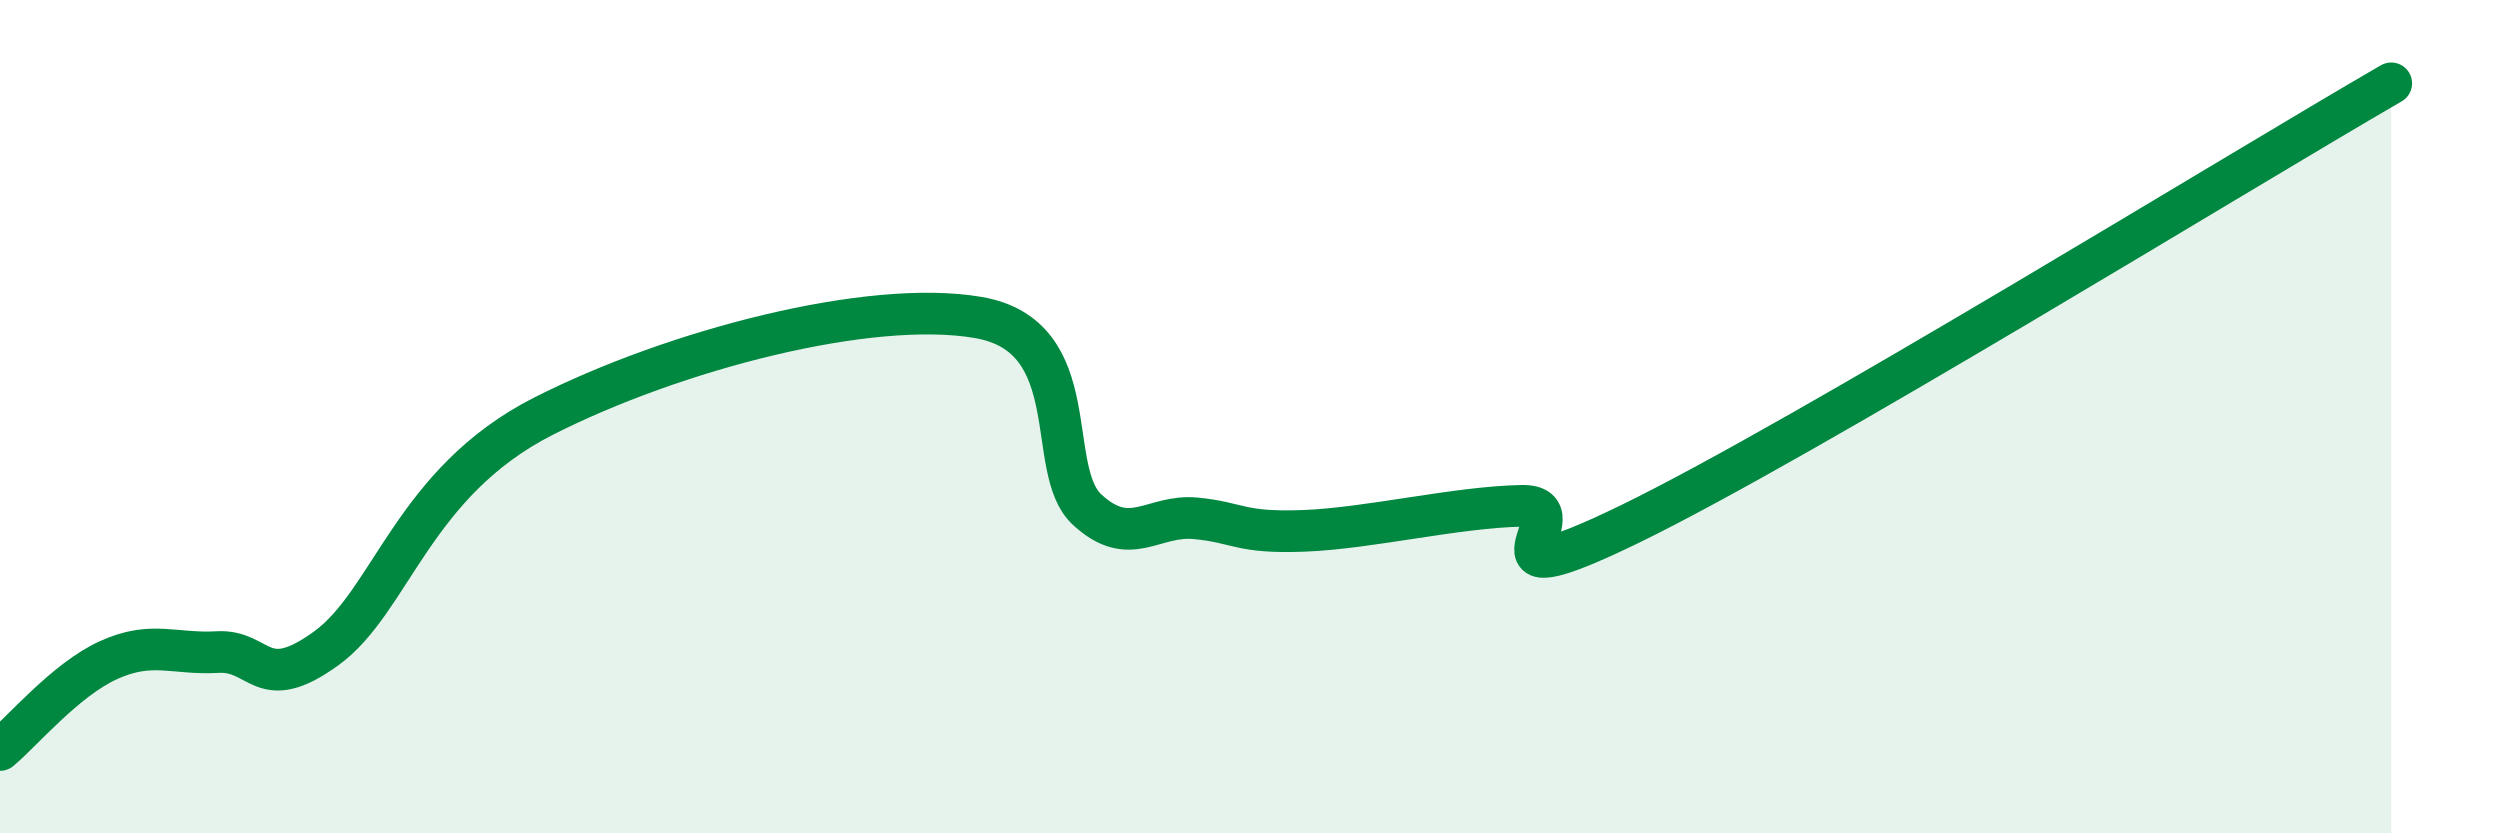
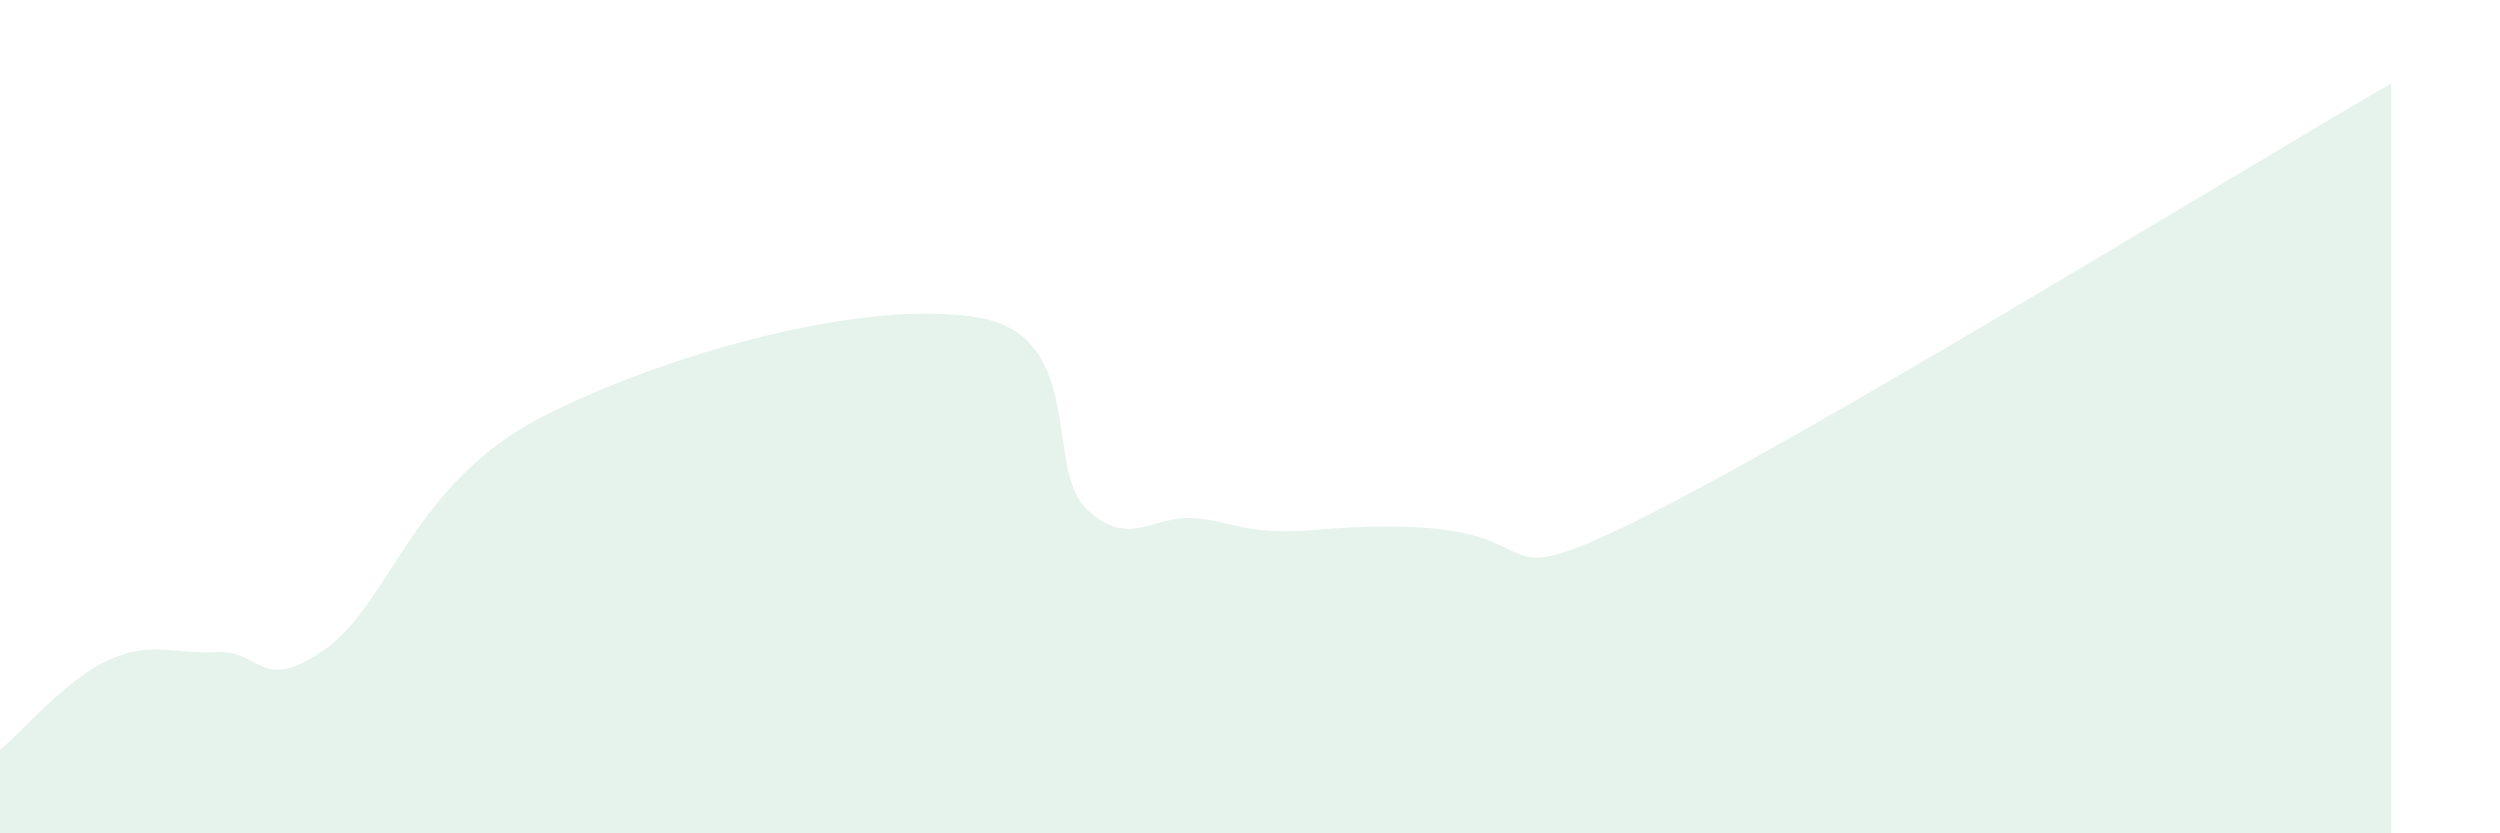
<svg xmlns="http://www.w3.org/2000/svg" width="60" height="20" viewBox="0 0 60 20">
-   <path d="M 0,18 C 0.52,17.57 1.57,16.31 2.61,15.84 C 3.65,15.37 4.18,15.71 5.22,15.65 C 6.26,15.59 6.27,16.69 7.83,15.56 C 9.39,14.43 9.91,11.58 13.04,9.99 C 16.17,8.4 20.87,7.17 23.48,7.62 C 26.09,8.07 25.05,11.27 26.09,12.23 C 27.13,13.19 27.66,12.34 28.7,12.44 C 29.74,12.54 29.74,12.8 31.3,12.74 C 32.86,12.68 34.95,12.17 36.52,12.14 C 38.09,12.11 34.96,14.6 39.13,12.57 C 43.3,10.54 53.74,4.11 57.39,2L57.39 20L0 20Z" fill="#008740" opacity="0.1" stroke-linecap="round" stroke-linejoin="round" />
-   <path d="M 0,18 C 0.52,17.57 1.57,16.31 2.61,15.84 C 3.65,15.37 4.18,15.71 5.22,15.65 C 6.26,15.59 6.27,16.69 7.83,15.56 C 9.39,14.43 9.91,11.58 13.04,9.99 C 16.17,8.4 20.87,7.17 23.48,7.62 C 26.09,8.07 25.05,11.27 26.09,12.23 C 27.13,13.19 27.66,12.34 28.7,12.44 C 29.74,12.54 29.74,12.8 31.3,12.74 C 32.86,12.68 34.95,12.17 36.52,12.14 C 38.09,12.11 34.96,14.6 39.13,12.57 C 43.3,10.54 53.74,4.11 57.39,2" stroke="#008740" stroke-width="1" fill="none" stroke-linecap="round" stroke-linejoin="round" />
+   <path d="M 0,18 C 0.52,17.57 1.57,16.31 2.61,15.84 C 3.65,15.37 4.18,15.71 5.22,15.65 C 6.26,15.59 6.27,16.69 7.83,15.56 C 9.39,14.43 9.91,11.58 13.04,9.99 C 16.17,8.4 20.87,7.17 23.48,7.62 C 26.09,8.07 25.05,11.27 26.09,12.23 C 27.13,13.19 27.66,12.34 28.7,12.44 C 29.74,12.54 29.74,12.8 31.3,12.74 C 38.09,12.11 34.96,14.6 39.13,12.57 C 43.3,10.54 53.74,4.11 57.39,2L57.39 20L0 20Z" fill="#008740" opacity="0.1" stroke-linecap="round" stroke-linejoin="round" />
</svg>